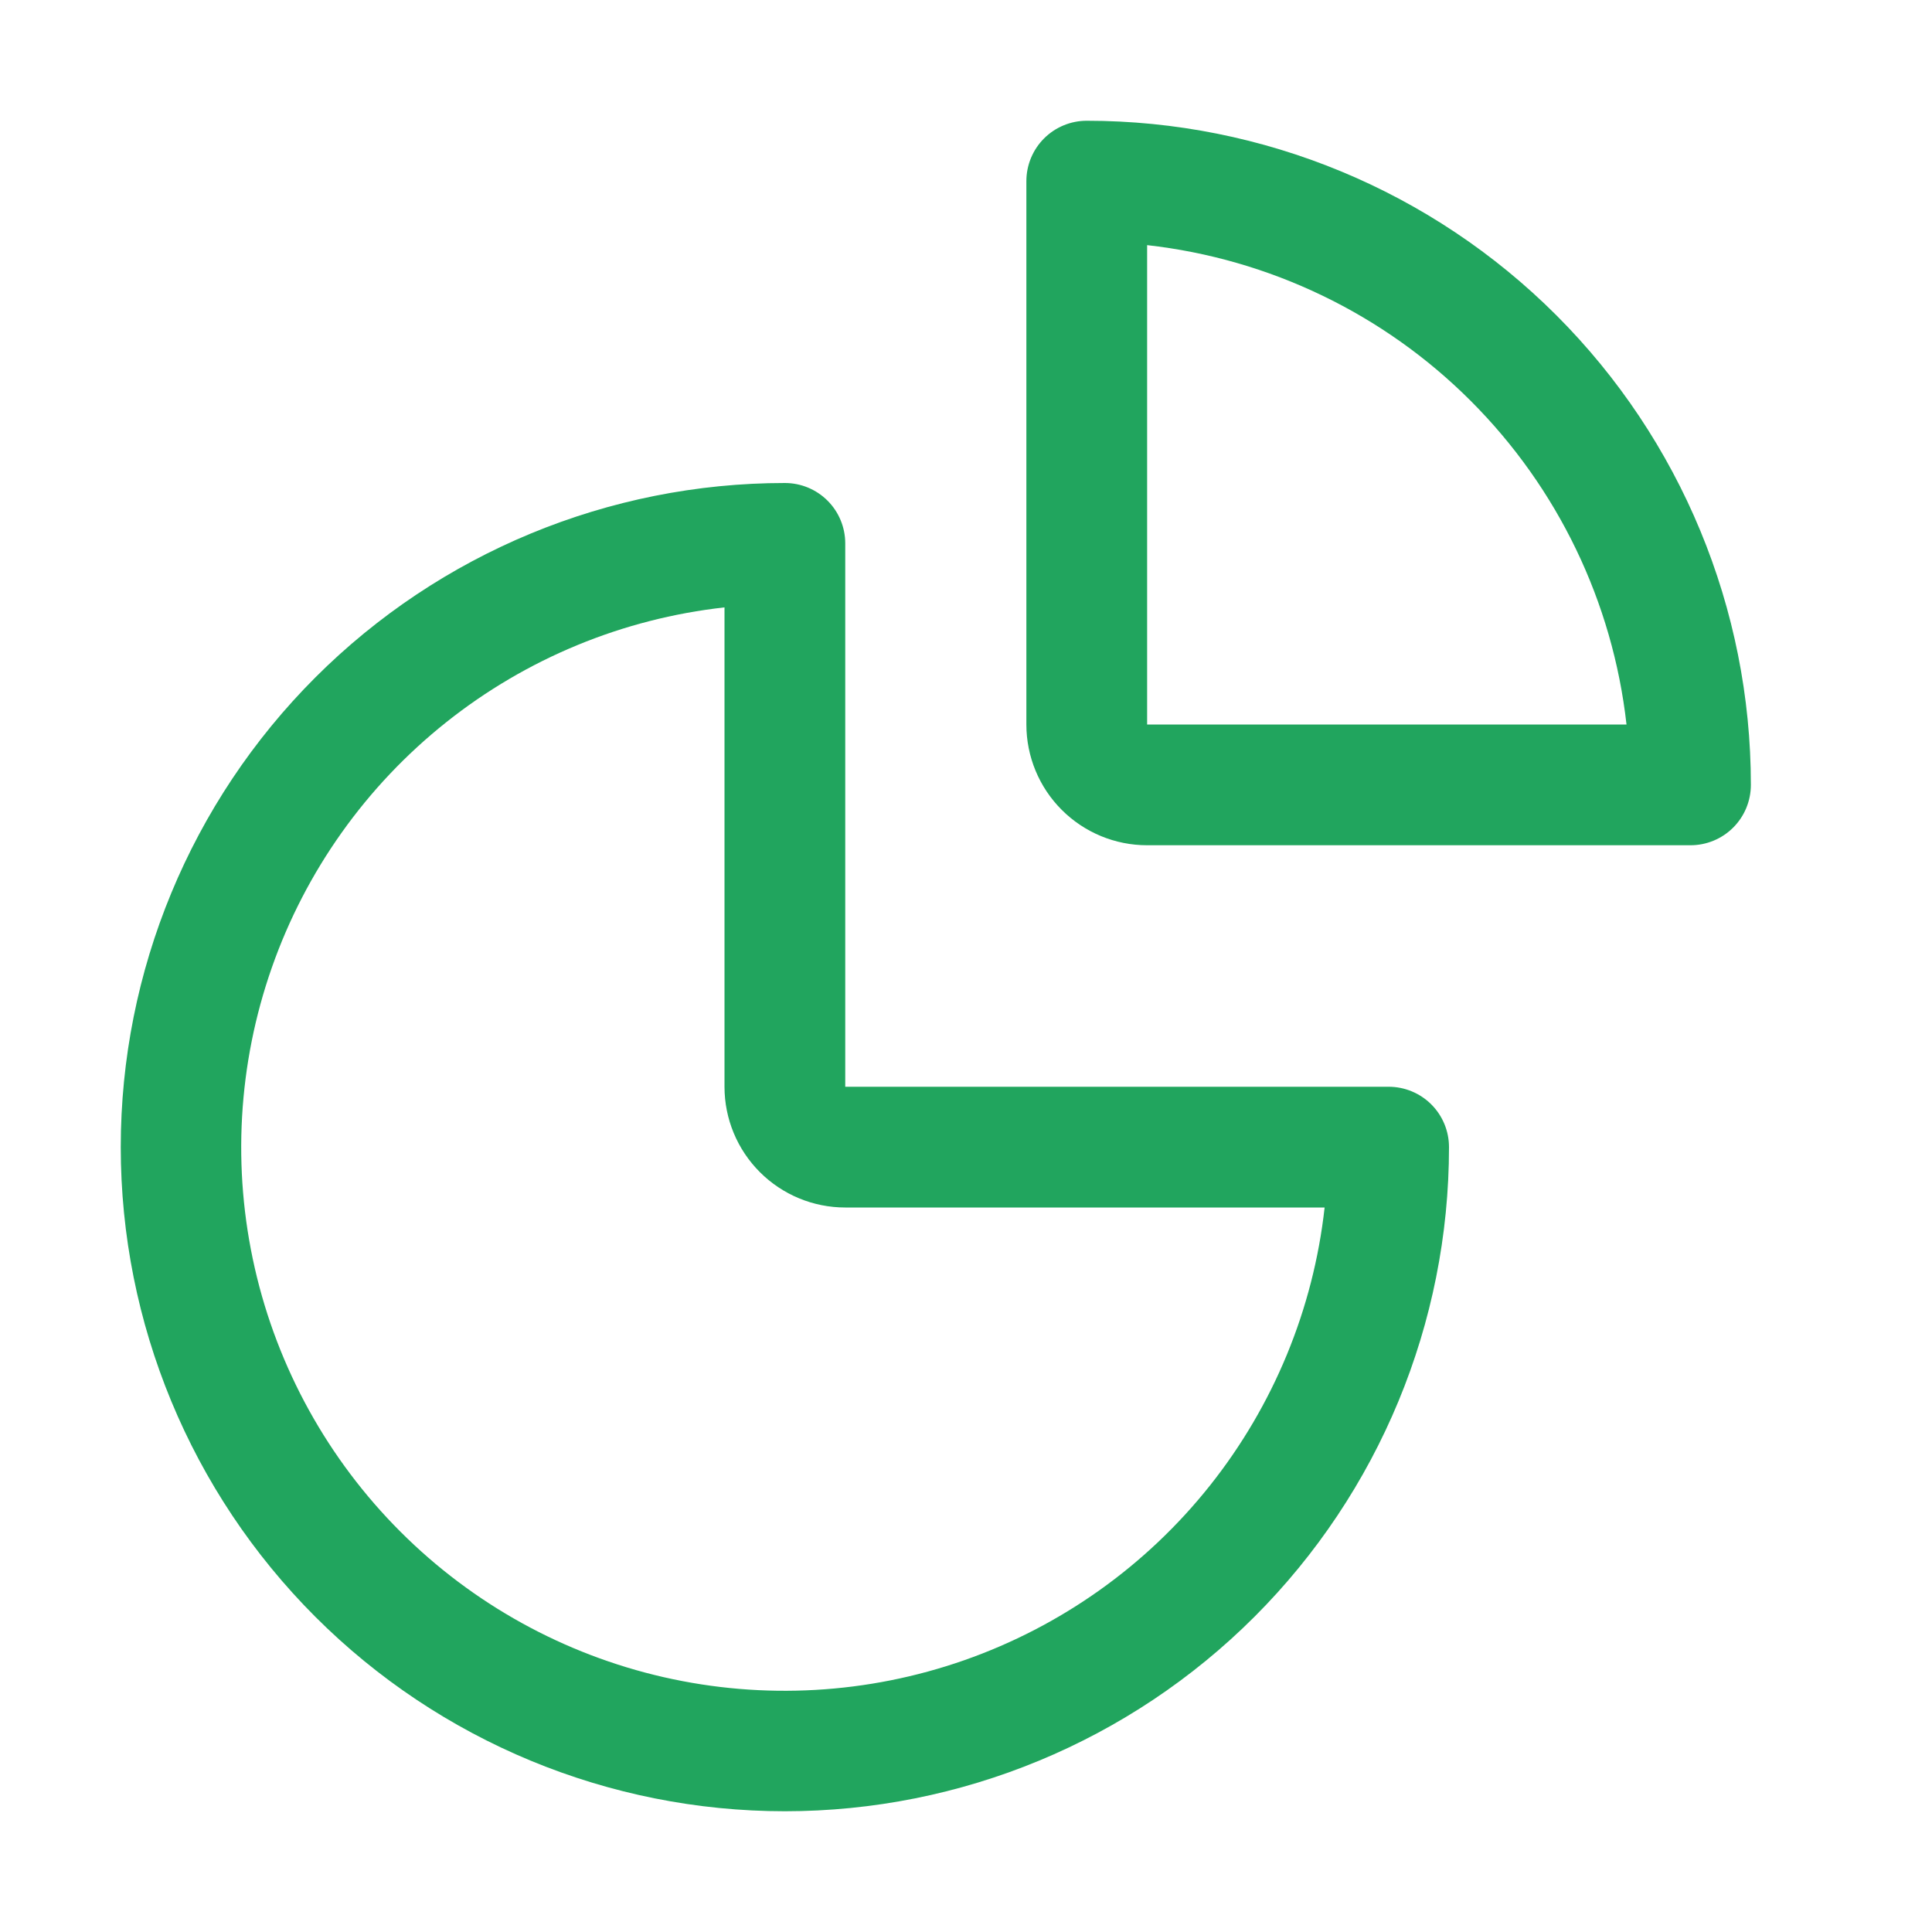
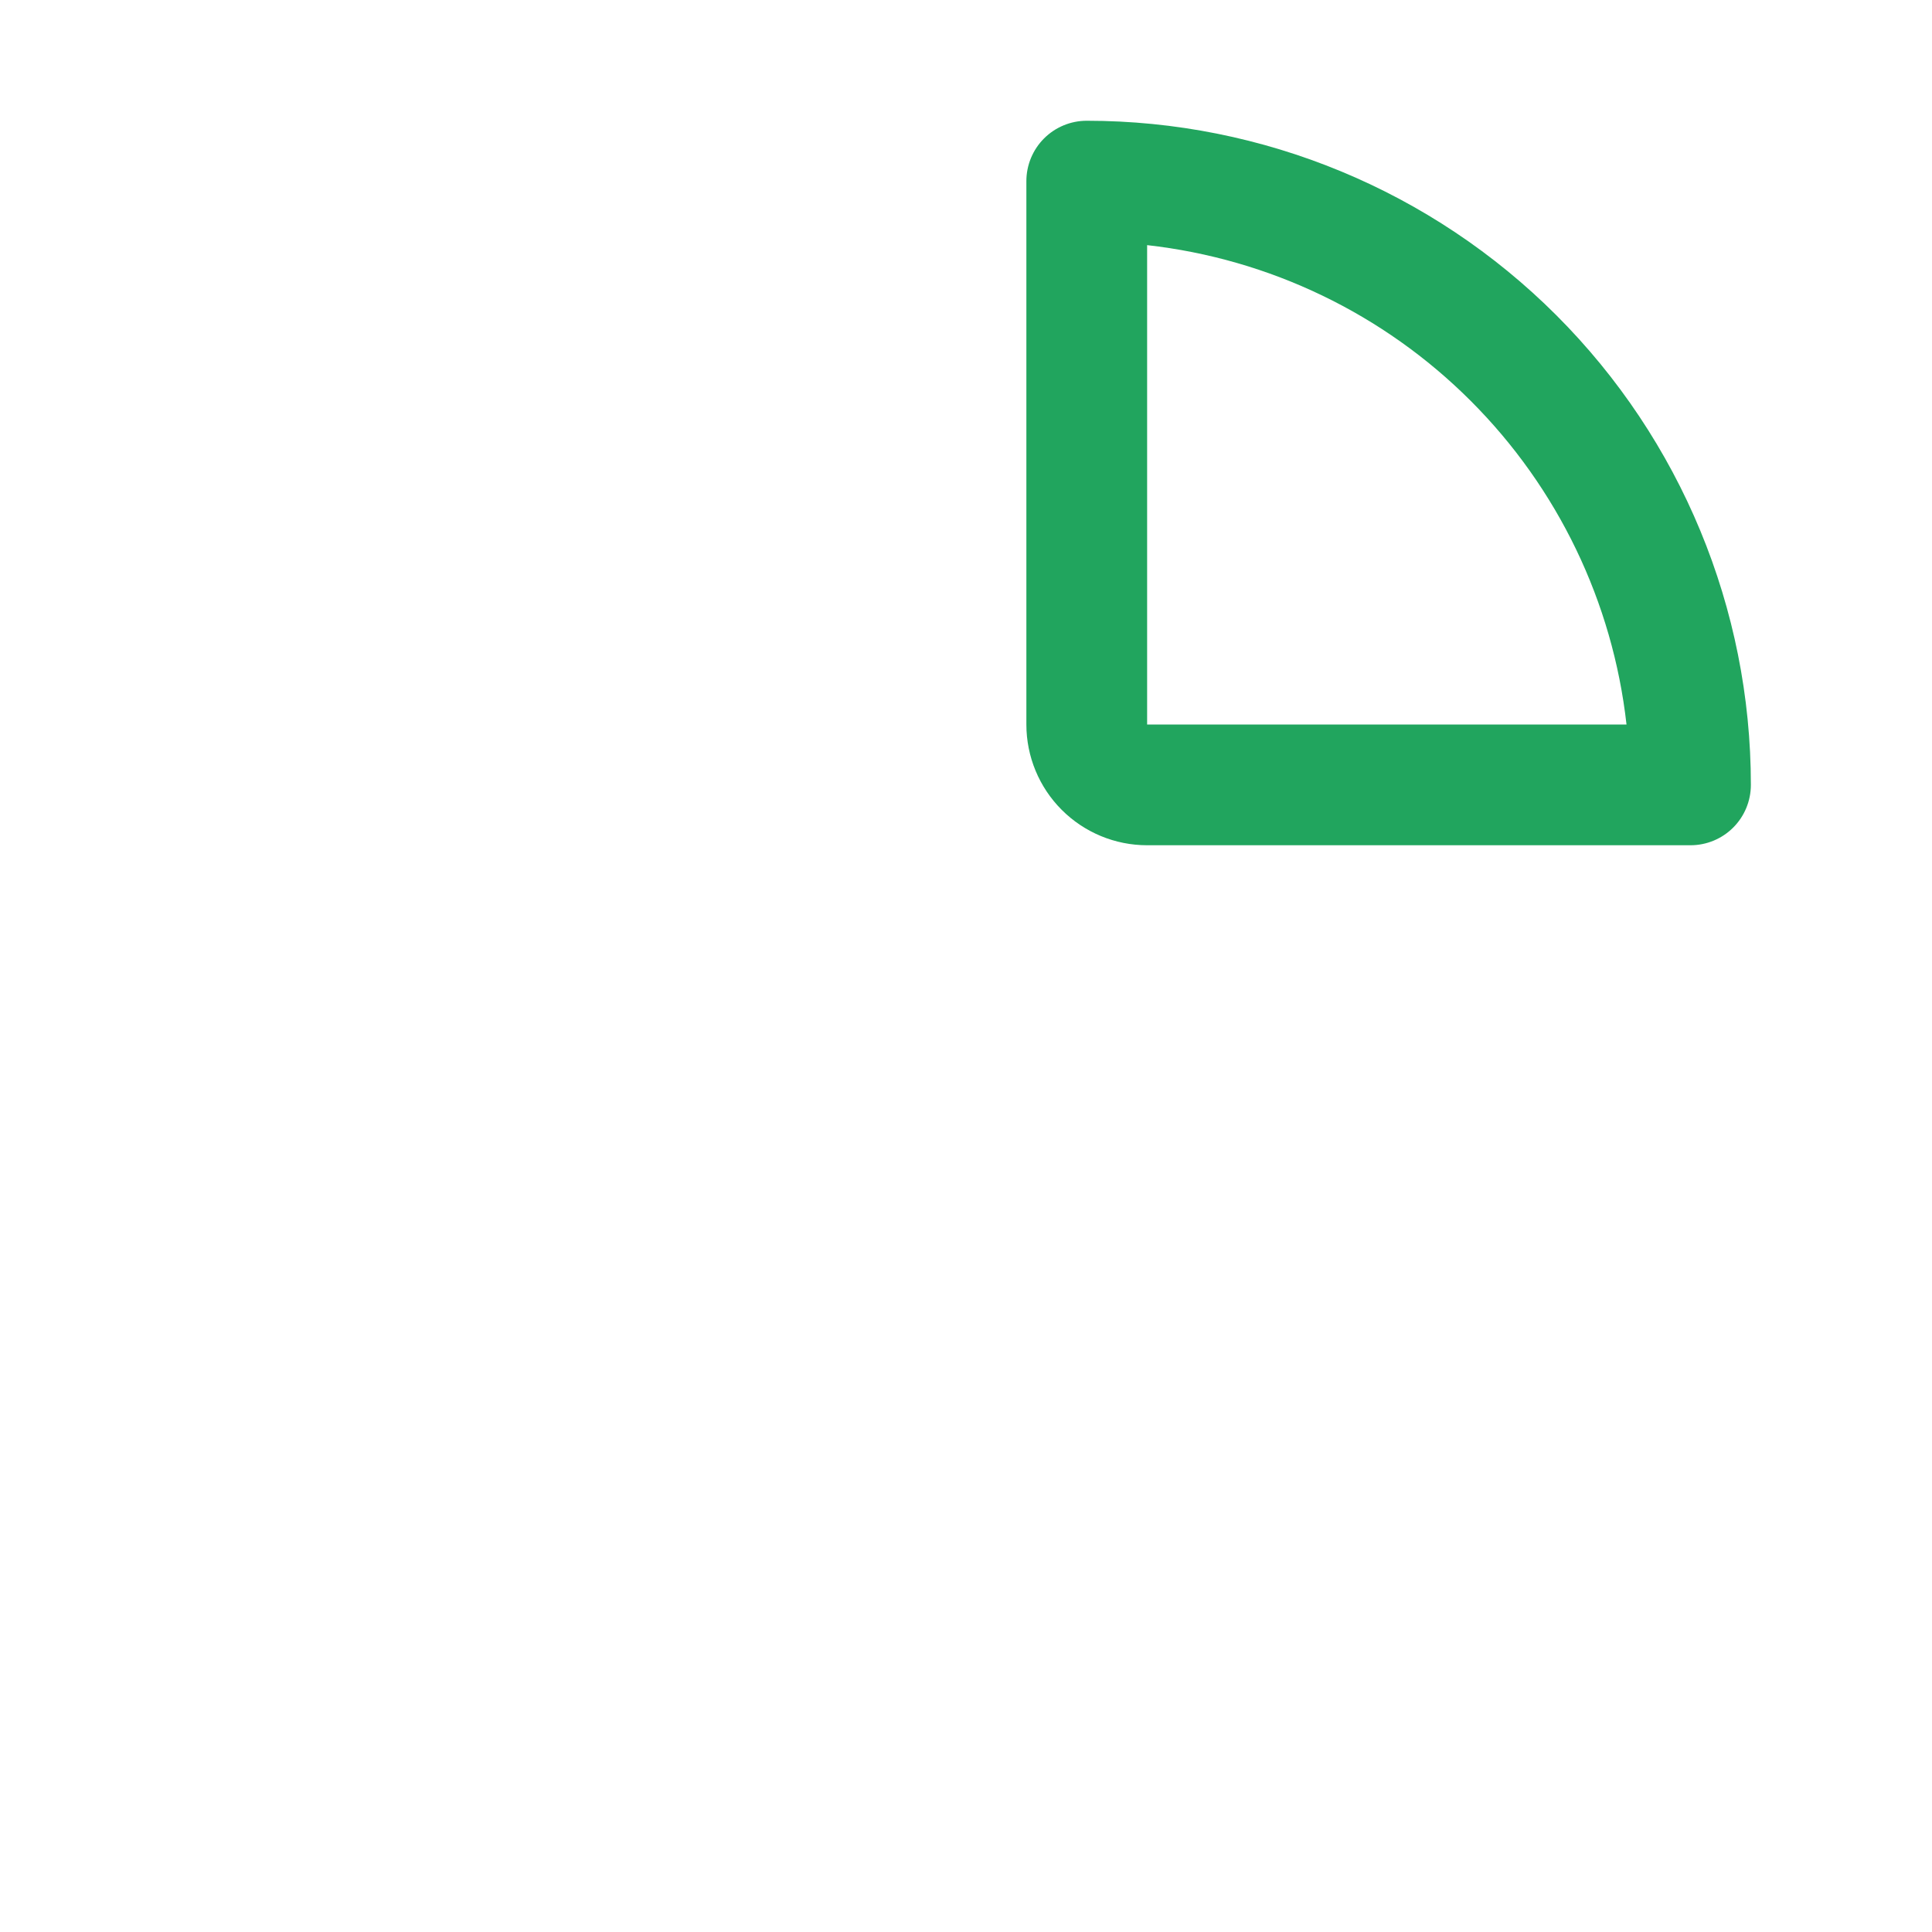
<svg xmlns="http://www.w3.org/2000/svg" width="100" height="100" viewBox="0 0 100 100" fill="none">
  <g clip-path="url(#clip0_701_11013)">
-     <path d="M40.625 93.75C31.508 93.75 22.765 90.128 16.318 83.682C9.872 77.235 6.25 68.492 6.25 59.375C6.25 50.258 9.872 41.515 16.318 35.068C22.765 28.622 31.508 25 40.625 25C41.454 25 42.249 25.329 42.835 25.915C43.421 26.501 43.75 27.296 43.75 28.125V56.25H71.875C72.704 56.25 73.499 56.579 74.085 57.165C74.671 57.751 75 58.546 75 59.375C75 68.492 71.378 77.235 64.932 83.682C58.485 90.128 49.742 93.75 40.625 93.75ZM37.5 31.438C32.235 32.023 27.242 34.084 23.097 37.383C18.952 40.681 15.823 45.083 14.07 50.082C12.317 55.081 12.011 60.474 13.188 65.639C14.365 70.804 16.977 75.531 20.723 79.277C24.468 83.023 29.196 85.635 34.361 86.812C39.526 87.989 44.919 87.683 49.918 85.93C54.917 84.177 59.319 81.048 62.617 76.903C65.916 72.757 67.977 67.765 68.562 62.5H43.75C42.092 62.5 40.503 61.842 39.331 60.669C38.158 59.497 37.5 57.908 37.5 56.25V31.438Z" fill="#21A55E" />
    <path d="M87.5 43.75H59.375C57.717 43.75 56.128 43.092 54.956 41.919C53.783 40.747 53.125 39.158 53.125 37.5V9.375C53.125 8.546 53.454 7.751 54.04 7.165C54.626 6.579 55.421 6.25 56.25 6.25C65.367 6.25 74.11 9.872 80.557 16.318C87.003 22.765 90.625 31.508 90.625 40.625C90.625 41.454 90.296 42.249 89.71 42.835C89.124 43.421 88.329 43.75 87.5 43.75ZM59.375 37.5H84.188C83.476 31.164 80.634 25.258 76.125 20.75C71.617 16.241 65.711 13.399 59.375 12.688V37.5Z" fill="#21A55E" />
  </g>
  <defs>
    <clipPath id="clip0_701_11013">
      <rect width="100" height="100" fill="white" />
    </clipPath>
  </defs>
</svg>